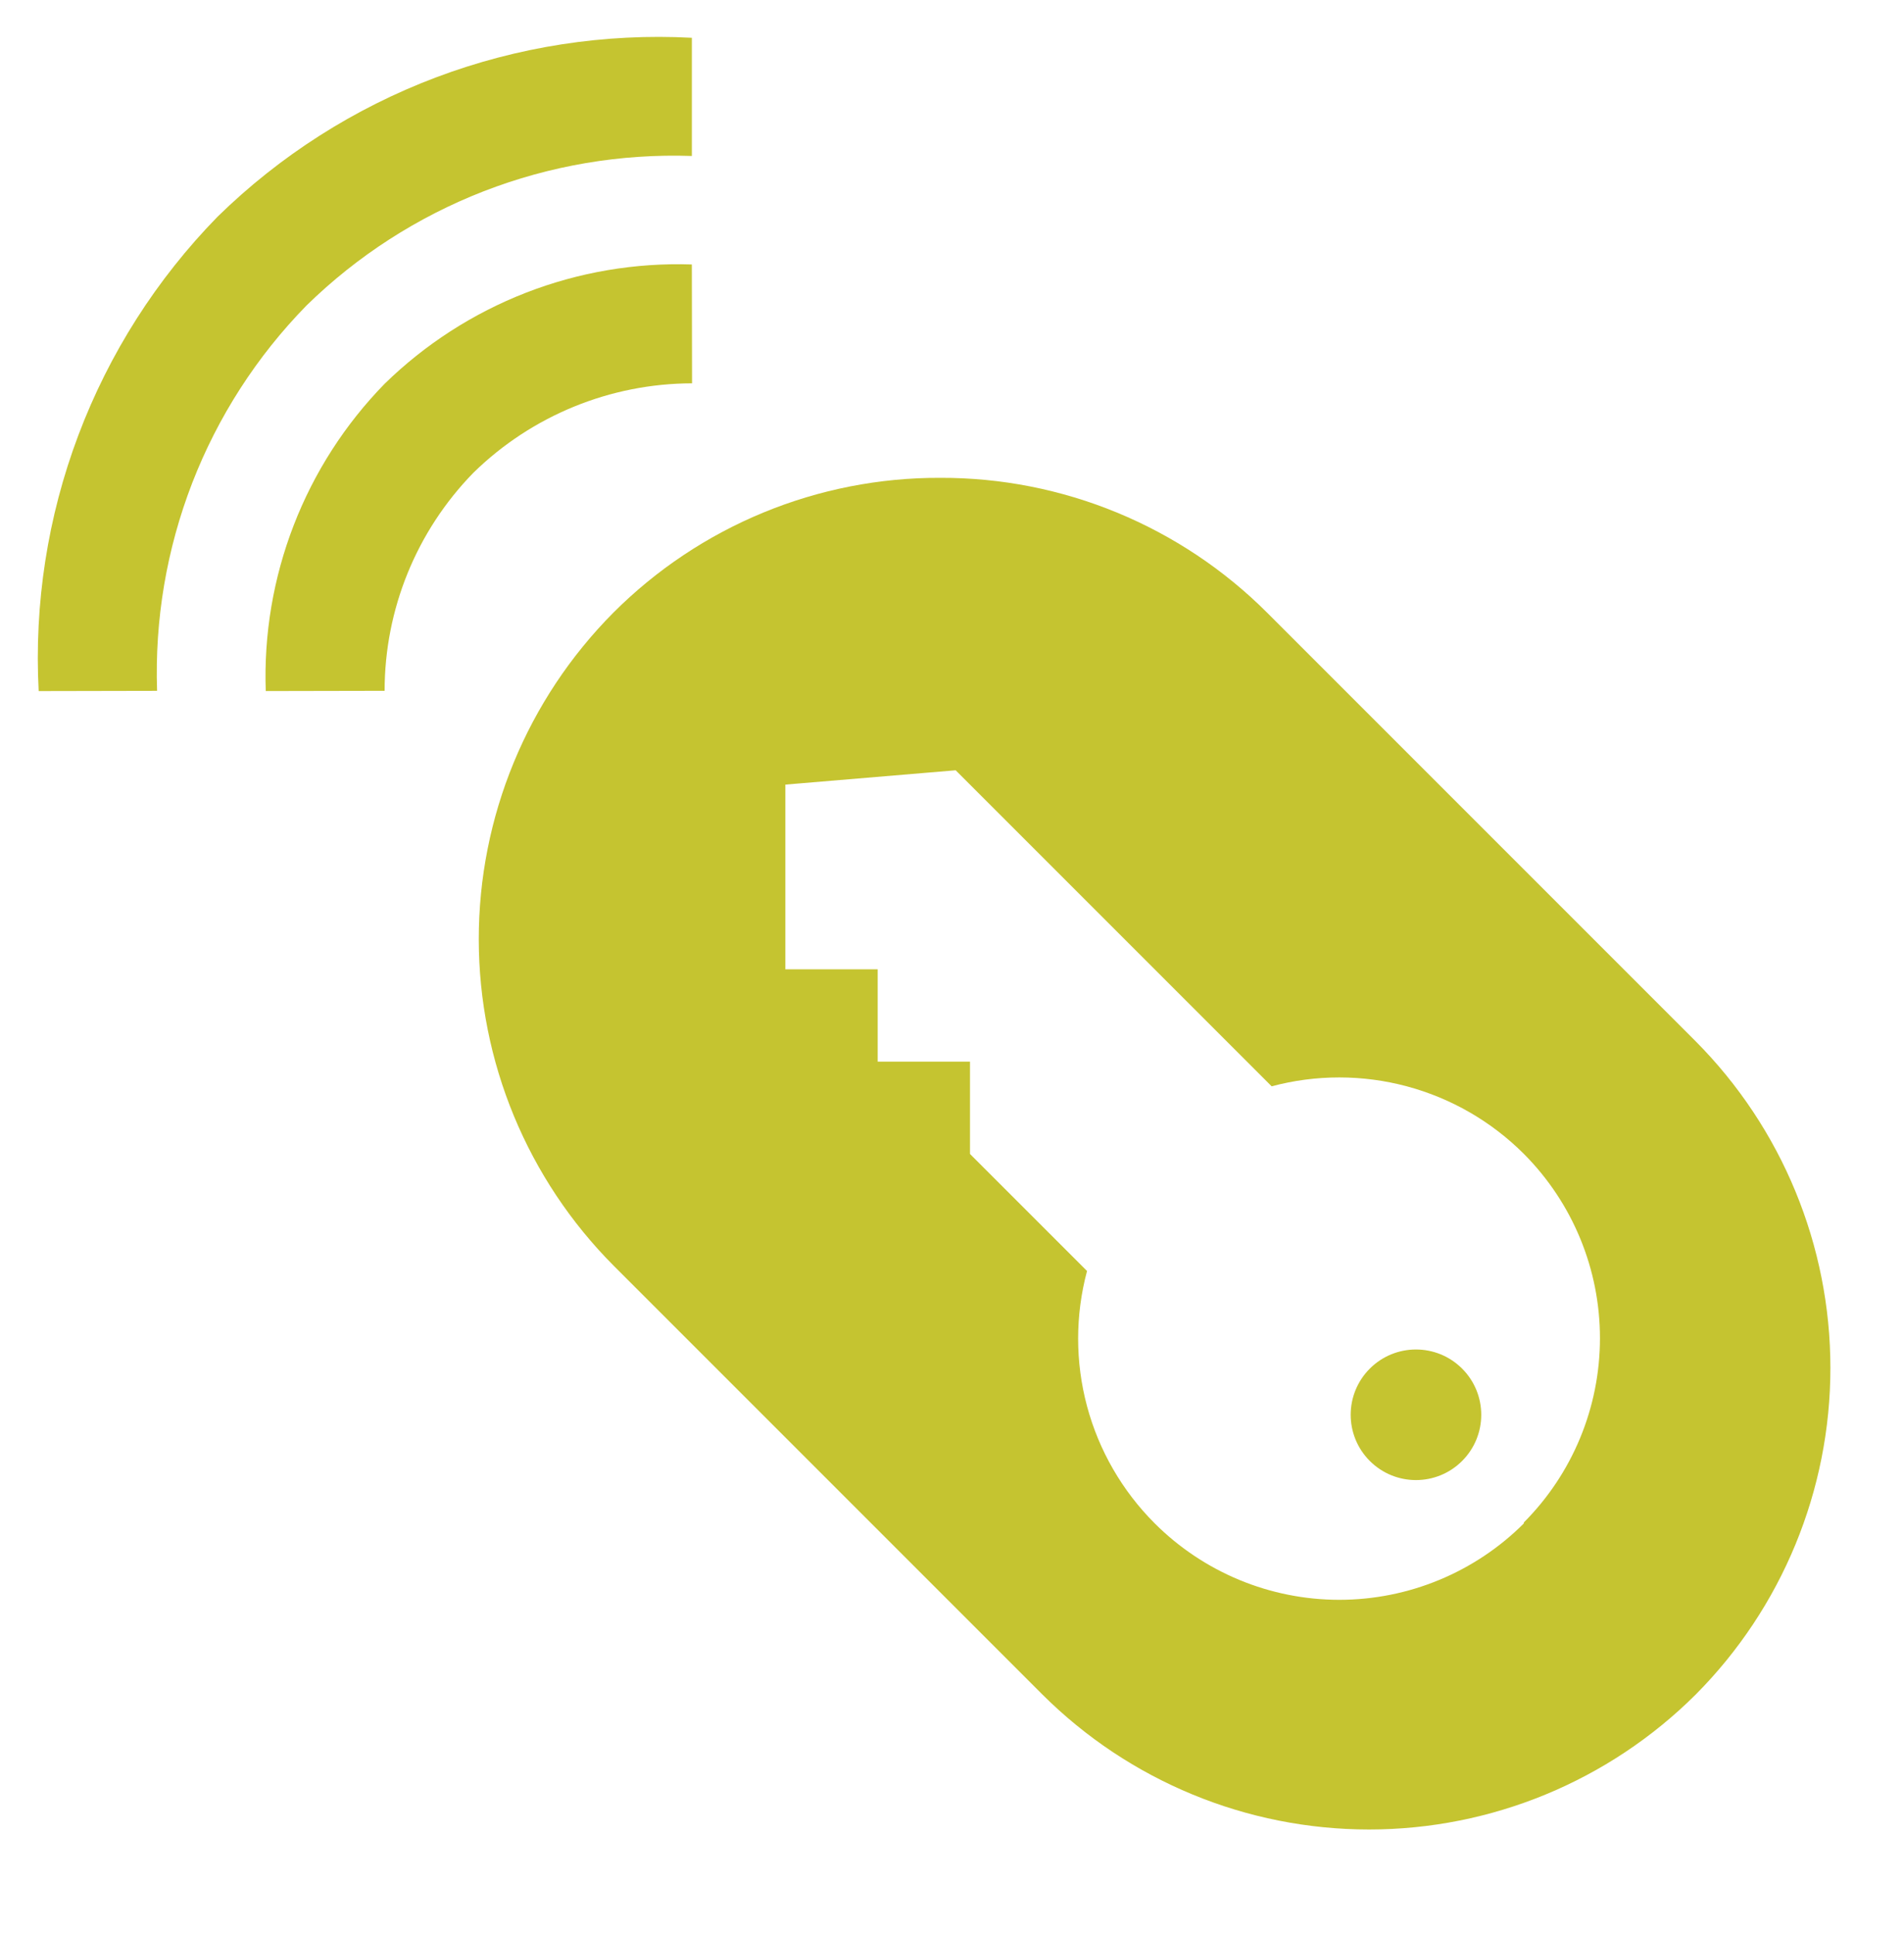
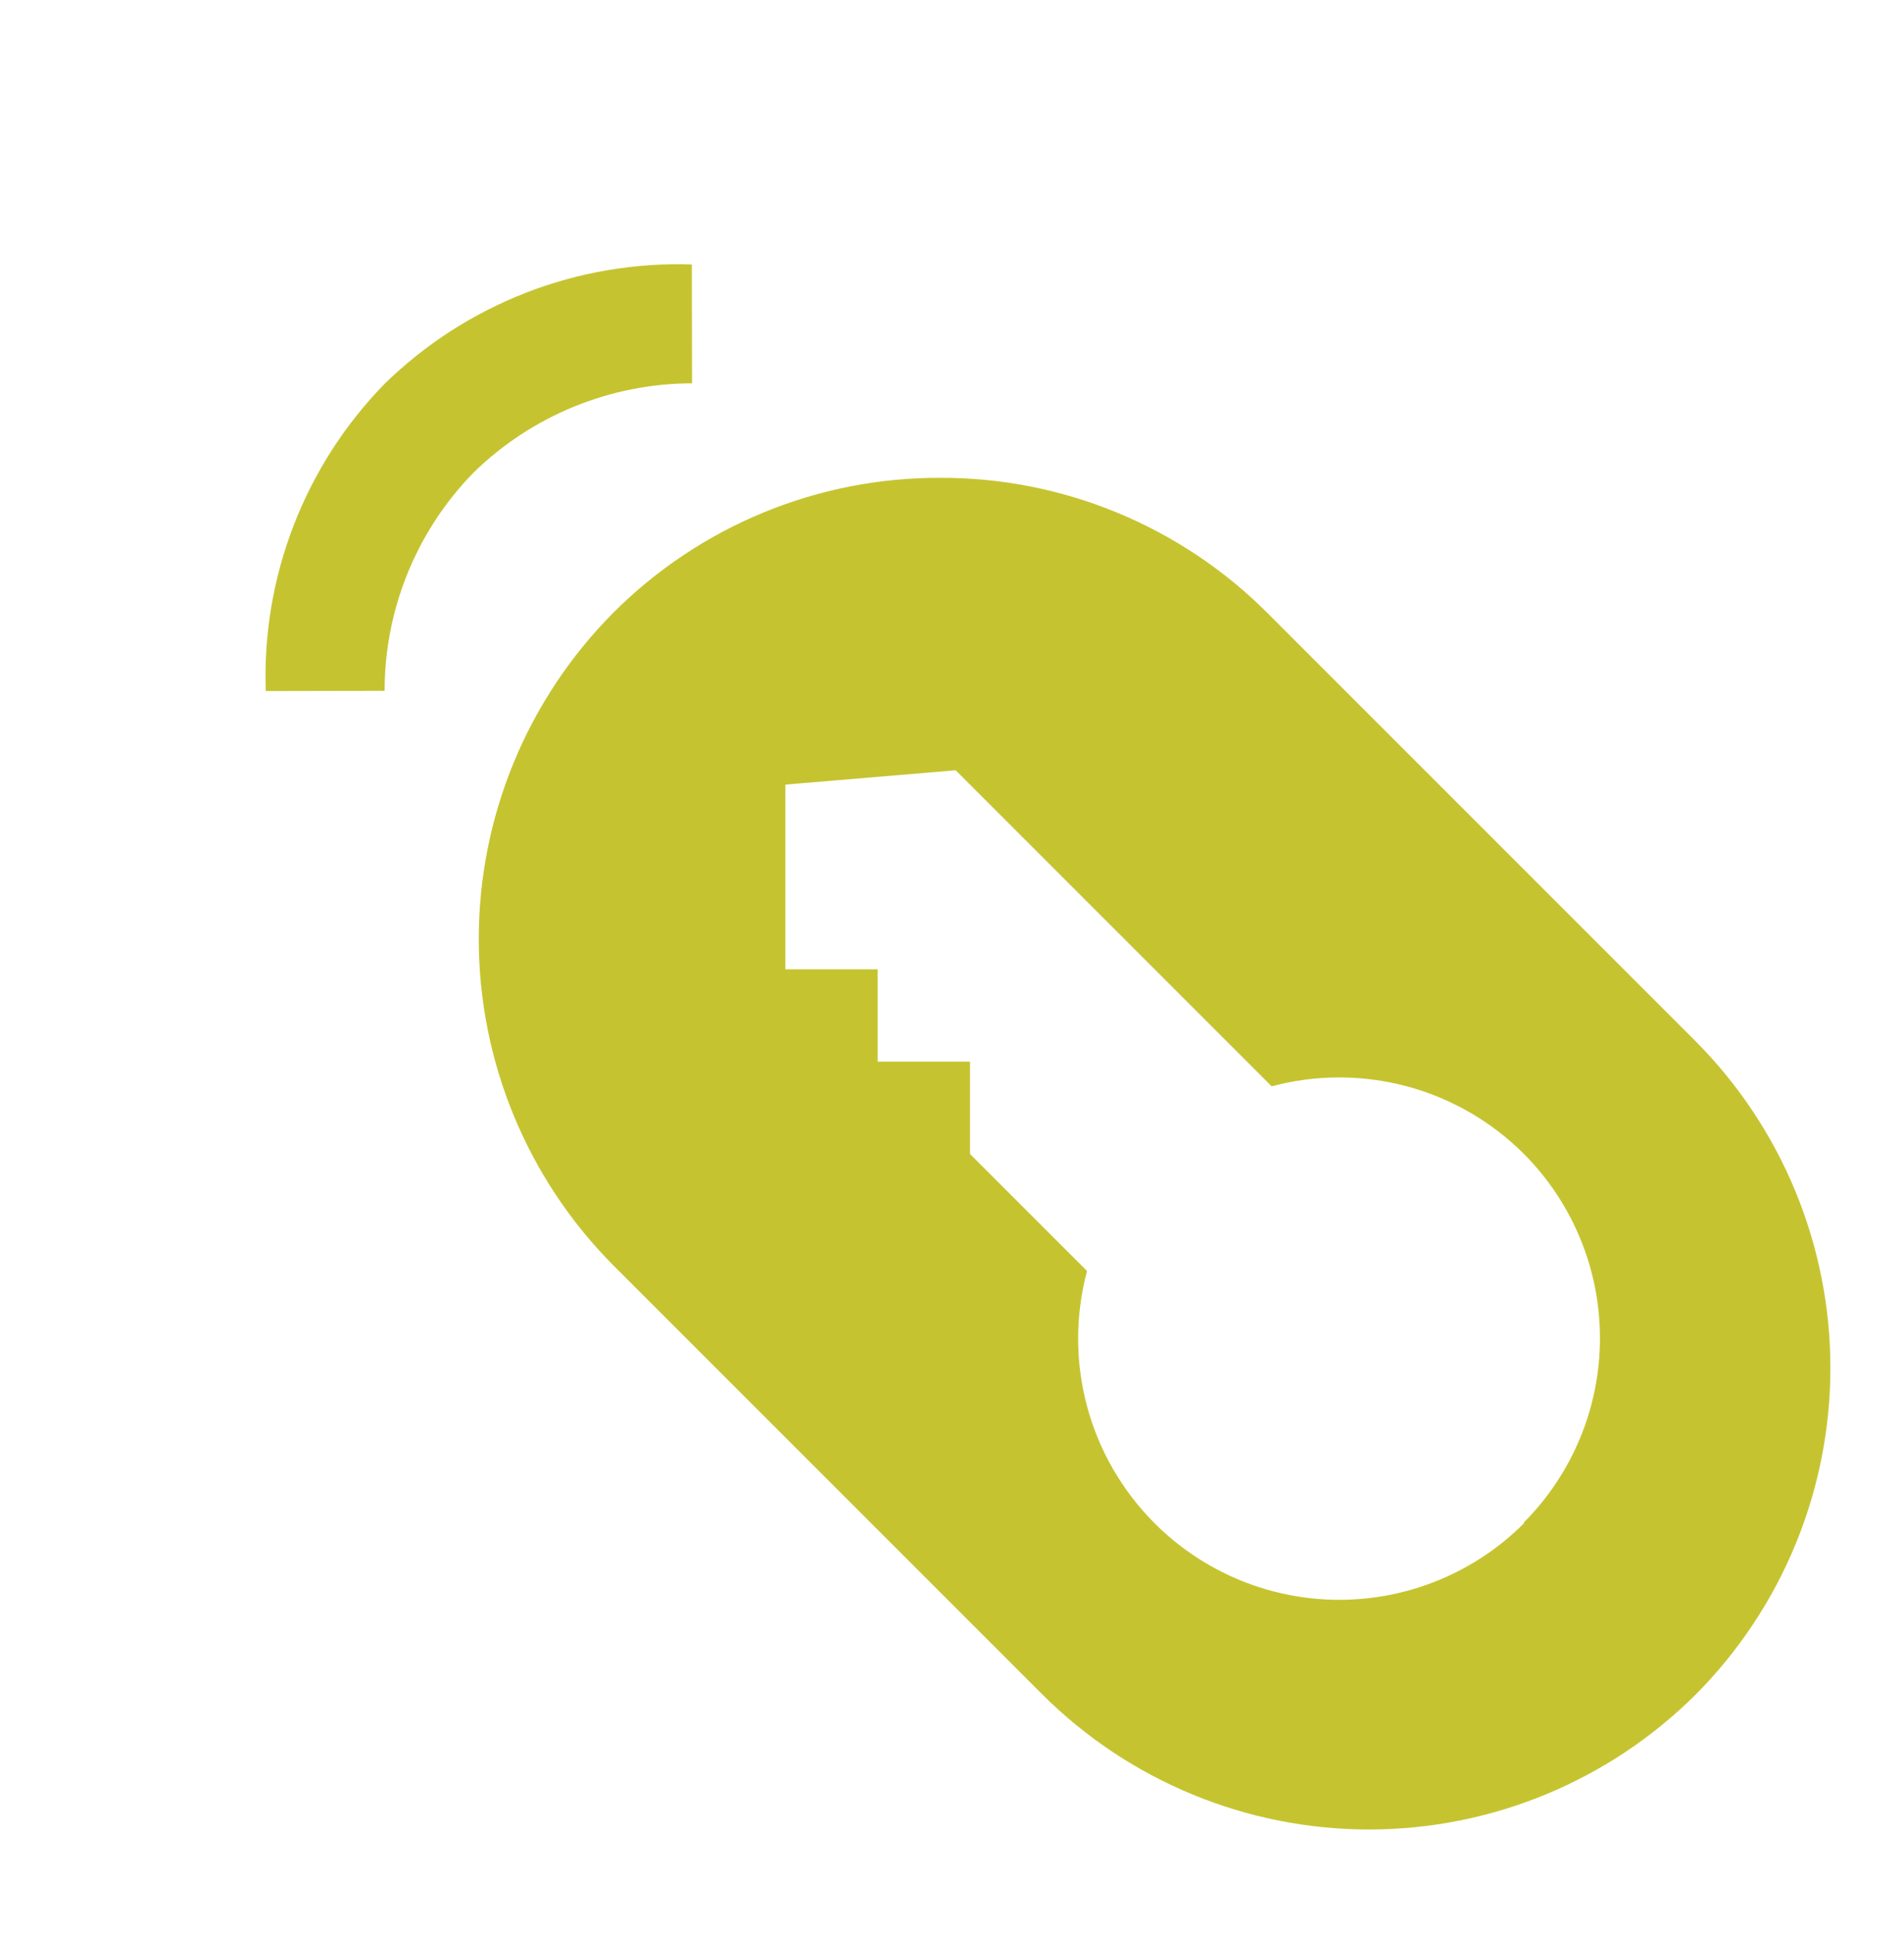
<svg xmlns="http://www.w3.org/2000/svg" width="64" height="65" viewBox="0 0 64 65" fill="none">
  <g clip-path="url(#clip0_578_7422)">
-     <path d="M1.3 23.226L5.28 23.218C5.198 20.833 5.6 18.455 6.462 16.229C7.325 14.004 8.631 11.976 10.3 10.27C12.007 8.599 14.036 7.292 16.262 6.427C18.489 5.563 20.869 5.16 23.256 5.242L23.256 1.27C20.327 1.114 17.398 1.567 14.653 2.602C11.909 3.637 9.409 5.231 7.313 7.283C5.263 9.38 3.67 11.88 2.635 14.624C1.6 17.368 1.146 20.297 1.3 23.226Z" fill="#C5C430" />
    <path d="M12.928 12.899C11.599 14.26 10.559 15.878 9.873 17.652C9.186 19.427 8.866 21.323 8.933 23.225L12.928 23.217C12.928 20.477 14 17.846 15.915 15.886C17.879 13.965 20.516 12.888 23.262 12.883L23.255 8.888C21.352 8.825 19.456 9.148 17.681 9.837C15.907 10.527 14.29 11.568 12.928 12.899Z" fill="#C5C430" />
    <path d="M31.604 16.059C29.565 16.052 27.544 16.449 25.659 17.226C23.773 18.004 22.06 19.147 20.619 20.589C17.717 23.507 16.09 27.456 16.093 31.57C16.096 35.685 17.729 39.632 20.634 42.545L35.041 56.952C37.957 59.856 41.904 61.486 46.019 61.486C50.134 61.486 54.081 59.856 56.997 56.952C59.898 54.035 61.526 50.088 61.526 45.974C61.526 41.86 59.898 37.914 56.997 34.996L42.59 20.589C41.148 19.148 39.434 18.006 37.549 17.228C35.664 16.45 33.644 16.053 31.604 16.059ZM51.225 51.196C49.579 52.842 47.346 53.767 45.019 53.767C42.691 53.767 40.458 52.842 38.812 51.196C37.722 50.106 36.938 48.749 36.539 47.261C36.14 45.772 36.14 44.205 36.539 42.716L32.605 38.783V35.679H29.502V32.576H26.399V26.369L32.124 25.888L42.745 36.509C44.234 36.111 45.801 36.111 47.29 36.51C48.778 36.909 50.136 37.693 51.225 38.783C52.863 40.429 53.782 42.657 53.78 44.979C53.779 47.301 52.857 49.528 51.217 51.172L51.225 51.196Z" fill="#C5C430" />
-     <path d="M49.147 49.1C50.004 48.243 50.004 46.854 49.147 45.997C48.29 45.14 46.901 45.14 46.044 45.997C45.187 46.854 45.187 48.243 46.044 49.1C46.901 49.957 48.29 49.957 49.147 49.1Z" fill="#C5C430" />
  </g>
  <defs>
    <clipPath id="clip0_578_7422">
      <rect width="64" height="64" fill="white" transform="translate(0 0.102)" />
    </clipPath>
  </defs>
</svg>